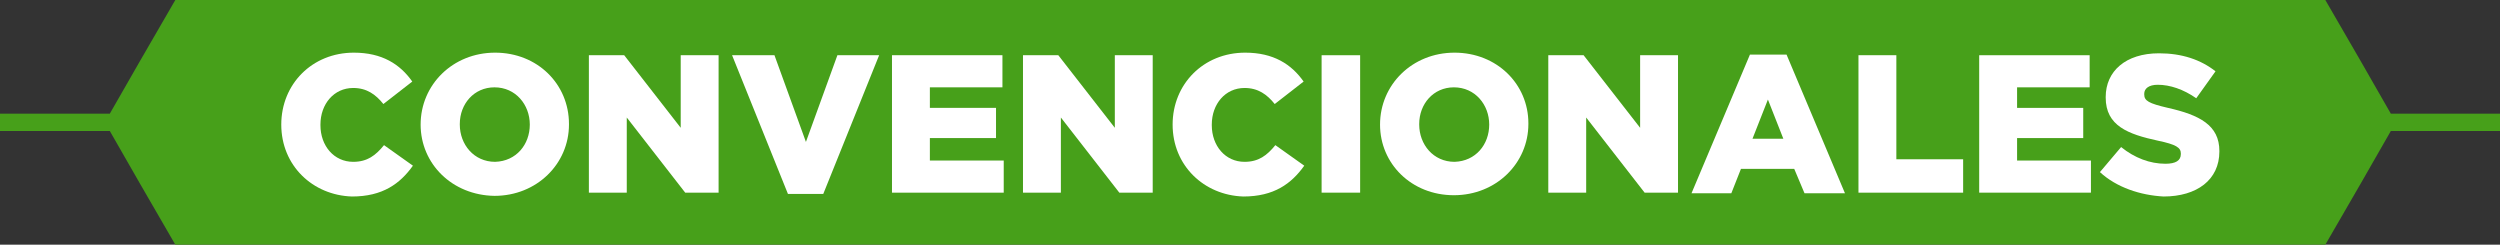
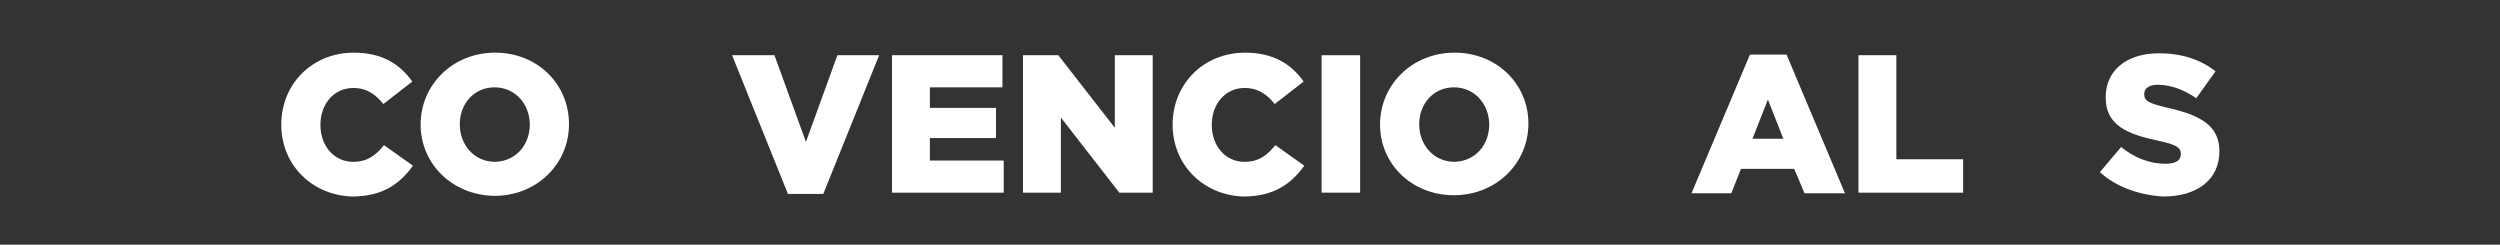
<svg xmlns="http://www.w3.org/2000/svg" version="1.1" x="0px" y="0px" viewBox="0 0 389.3 38.1" enable-background="new 0 0 389.3 38.1" xml:space="preserve">
  <rect x="0" y="0" width="389.3" height="38.1" fill="#333333" stroke="none" />
  <g id="Capa_2">
    <g>
-       <polygon fill="#47A01A" points="389.3,17.7 372.3,17.7 367.6,9.5 362.1,0 27.3,0 21.8,9.5 17.1,17.7 0,17.7 0,20.4 17.1,20.4     21.8,28.6 27.3,38.1 362.1,38.1 367.6,28.6 372.3,20.4 389.3,20.4   " />
      <g>
        <path fill="#FFFFFF" d="M43.8,19.4L43.8,19.4c0-6.3,4.8-11.2,11.3-11.2c4.4,0,7.2,1.8,9.1,4.5l-4.5,3.5c-1.2-1.5-2.6-2.5-4.7-2.5     c-3,0-5.1,2.5-5.1,5.7v0.1c0,3.2,2.1,5.7,5.1,5.7c2.2,0,3.5-1,4.8-2.6l4.5,3.2c-2,2.8-4.7,4.8-9.5,4.8     C48.7,30.4,43.8,25.8,43.8,19.4z" />
        <path fill="#FFFFFF" d="M65.5,19.4L65.5,19.4c0-6.2,5-11.2,11.6-11.2c6.6,0,11.5,4.9,11.5,11.1v0.1c0,6.1-5,11.1-11.6,11.1     C70.4,30.4,65.5,25.5,65.5,19.4z M82.5,19.4L82.5,19.4c0-3.1-2.2-5.8-5.5-5.8c-3.2,0-5.4,2.6-5.4,5.7v0.1c0,3.1,2.2,5.8,5.5,5.8     C80.4,25.1,82.5,22.5,82.5,19.4z" />
-         <path fill="#FFFFFF" d="M91.7,8.6h5.5l8.8,11.3V8.6h5.9V30h-5.2l-9.1-11.7V30h-5.9V8.6z" />
        <path fill="#FFFFFF" d="M114,8.6h6.6l4.9,13.5l4.9-13.5h6.5l-8.7,21.6h-5.5L114,8.6z" />
        <path fill="#FFFFFF" d="M138.9,8.6h17.2v5h-11.3v3.2h10.3v4.7h-10.3V25h11.5v5h-17.4V8.6z" />
        <path fill="#FFFFFF" d="M159.3,8.6h5.5l8.8,11.3V8.6h5.9V30h-5.2l-9.1-11.7V30h-5.9V8.6z" />
        <path fill="#FFFFFF" d="M182.6,19.4L182.6,19.4c0-6.3,4.8-11.2,11.3-11.2c4.4,0,7.2,1.8,9.1,4.5l-4.5,3.5     c-1.2-1.5-2.6-2.5-4.7-2.5c-3,0-5.1,2.5-5.1,5.7v0.1c0,3.2,2.1,5.7,5.1,5.7c2.2,0,3.5-1,4.8-2.6l4.5,3.2c-2,2.8-4.7,4.8-9.5,4.8     C187.5,30.4,182.6,25.8,182.6,19.4z" />
        <path fill="#FFFFFF" d="M205.8,8.6h6V30h-6V8.6z" />
        <path fill="#FFFFFF" d="M214.9,19.4L214.9,19.4c0-6.2,5-11.2,11.6-11.2S238,13.1,238,19.2v0.1c0,6.1-5,11.1-11.6,11.1     C219.8,30.4,214.9,25.5,214.9,19.4z M231.9,19.4L231.9,19.4c0-3.1-2.2-5.8-5.5-5.8c-3.2,0-5.4,2.6-5.4,5.7v0.1     c0,3.1,2.2,5.8,5.5,5.8C229.8,25.1,231.9,22.5,231.9,19.4z" />
-         <path fill="#FFFFFF" d="M241.1,8.6h5.5l8.8,11.3V8.6h5.9V30h-5.2L247,18.3V30h-5.9V8.6z" />
        <path fill="#FFFFFF" d="M272.5,8.5h5.7l9.1,21.6H281l-1.6-3.8h-8.3l-1.5,3.8h-6.2L272.5,8.5z M277.7,21.6l-2.4-6.1l-2.4,6.1     H277.7z" />
        <path fill="#FFFFFF" d="M289.4,8.6h5.9v16.2h10.4V30h-16.3V8.6z" />
-         <path fill="#FFFFFF" d="M308.2,8.6h17.2v5h-11.3v3.2h10.3v4.7h-10.3V25h11.5v5h-17.4V8.6z" />
        <path fill="#FFFFFF" d="M327,26.8l3.3-3.9c2.1,1.7,4.5,2.6,6.9,2.6c1.6,0,2.4-0.5,2.4-1.5v-0.1c0-0.9-0.7-1.4-3.6-2     c-4.6-1-8.1-2.3-8.1-6.7v-0.1c0-4,3.1-6.8,8.3-6.8c3.6,0,6.5,1,8.8,2.8l-3,4.2c-2-1.4-4.1-2.1-6-2.1c-1.4,0-2.1,0.6-2.1,1.4v0.1     c0,1,0.7,1.4,3.7,2.1c4.9,1.1,8,2.7,8,6.7v0.1c0,4.4-3.5,7-8.7,7C333.3,30.4,329.6,29.2,327,26.8z" />
      </g>
    </g>
  </g>
  <g id="Capa_5" display="none">
</g>
  <g id="Capa_6">
</g>
  <g id="Capa_4" display="none">
</g>
  <g id="Capa_4_copia">
</g>
  <g id="Capa_3">
</g>
  <g id="Capa_1" display="none">
    <rect x="-1147.7" y="-216.2" display="inline" opacity="0.15" fill="none" stroke="#000000" stroke-miterlimit="10" width="1400" height="900" />
    <g display="inline" opacity="0.15">
      <rect x="-47.7" y="-16.2" opacity="0.2" fill="none" stroke="#000000" stroke-miterlimit="10" width="100" height="100" />
    </g>
    <g display="inline" opacity="0.15">
      <rect x="52.3" y="-16.2" opacity="0.2" fill="none" stroke="#000000" stroke-miterlimit="10" width="100" height="100" />
    </g>
    <g display="inline" opacity="0.15">
      <rect x="152.3" y="-16.2" opacity="0.2" fill="none" stroke="#000000" stroke-miterlimit="10" width="100" height="100" />
    </g>
-     <rect x="102.3" y="-215.6" display="inline" opacity="0.15" fill="none" stroke="#000000" stroke-miterlimit="10" width="50" height="4199.4" />
  </g>
  <g id="Capa_7" display="none">
</g>
</svg>